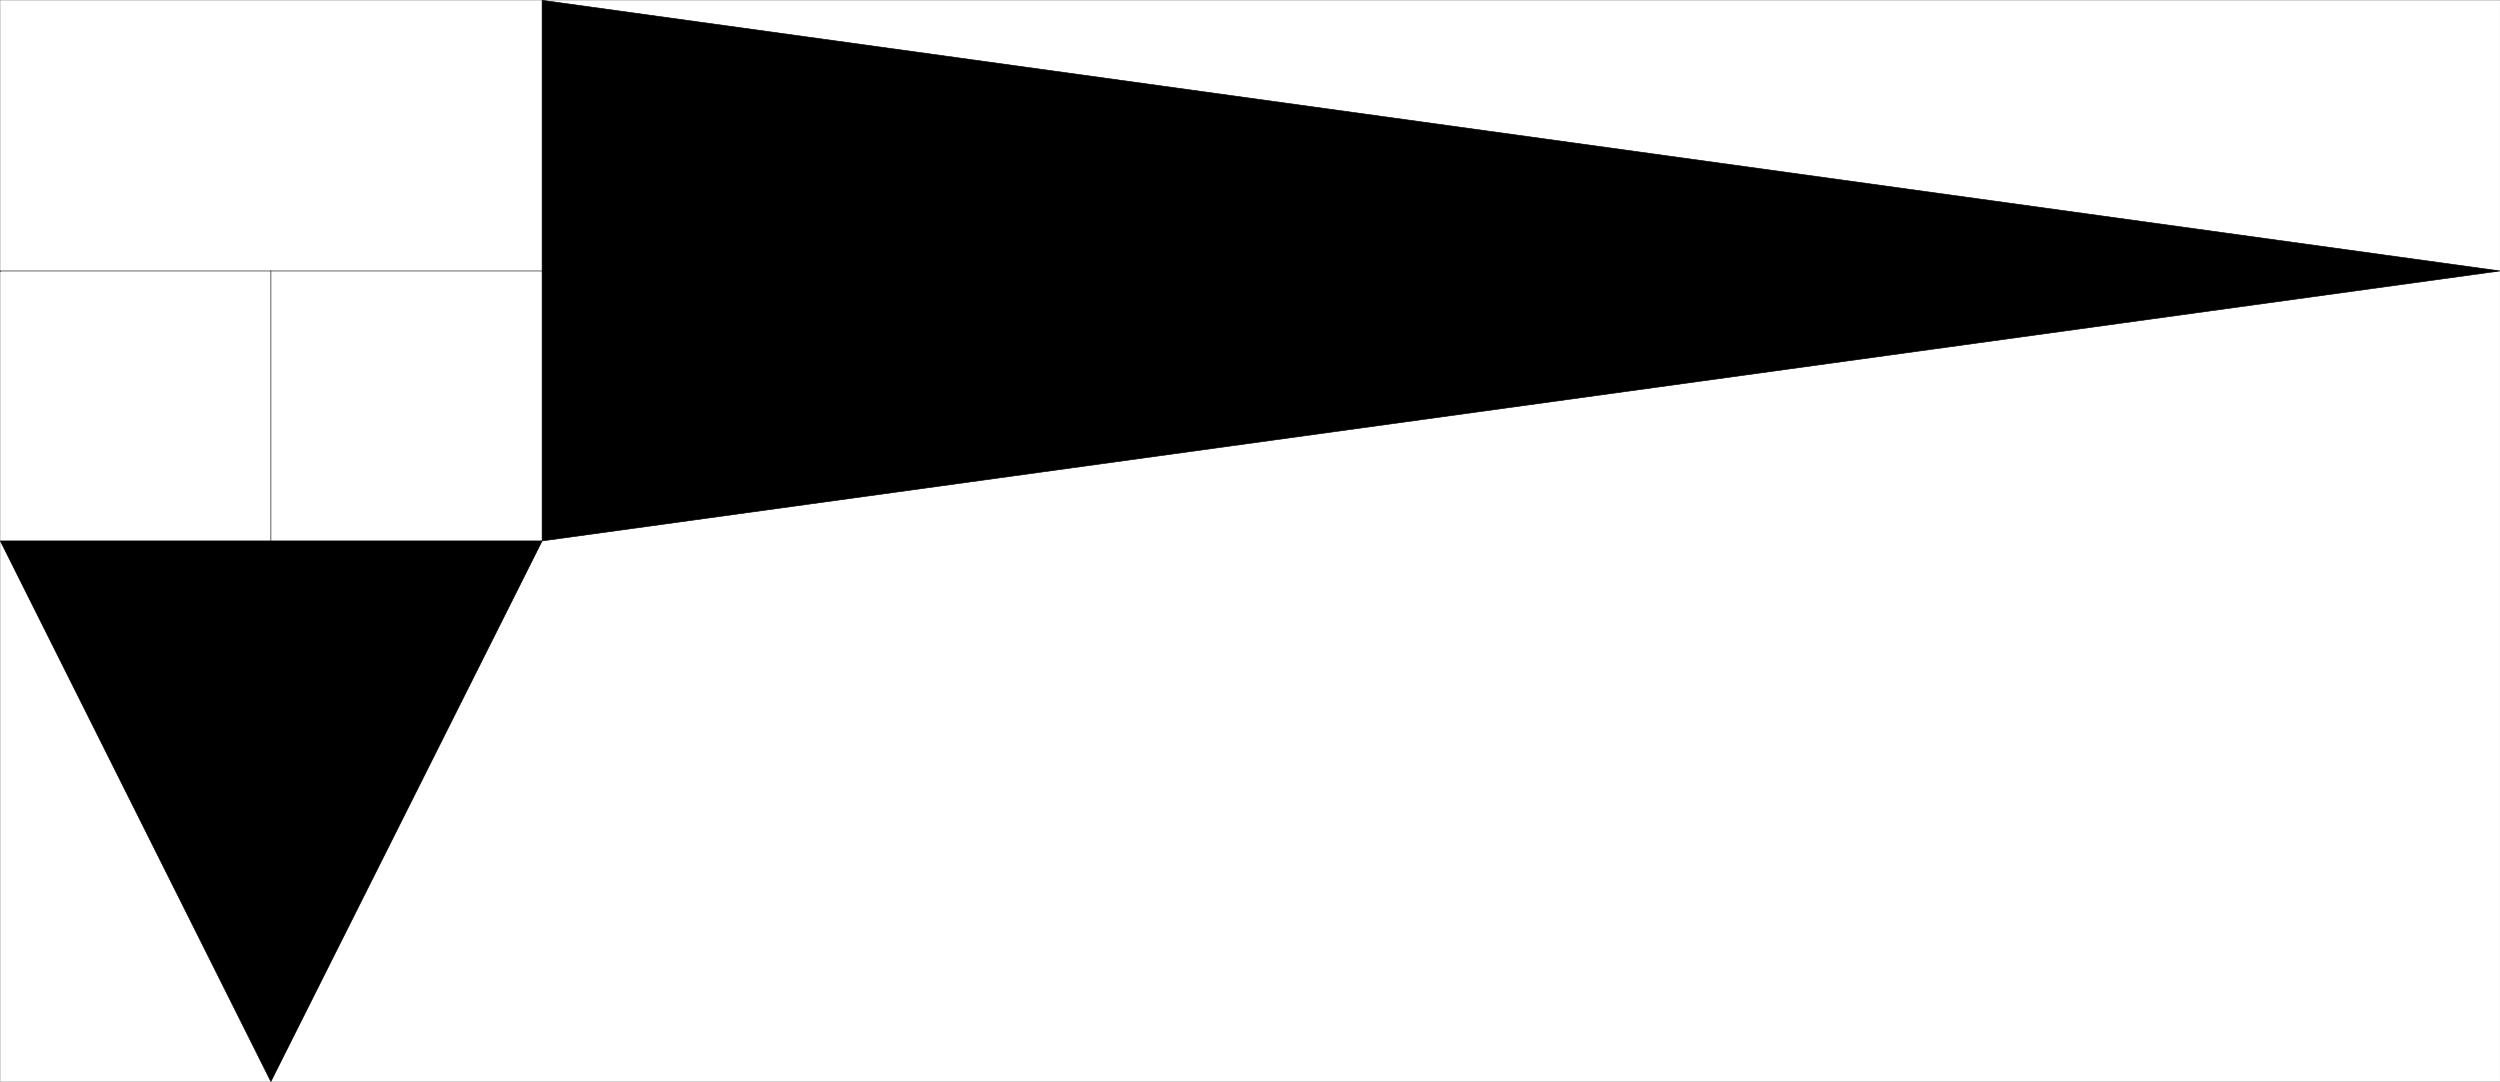
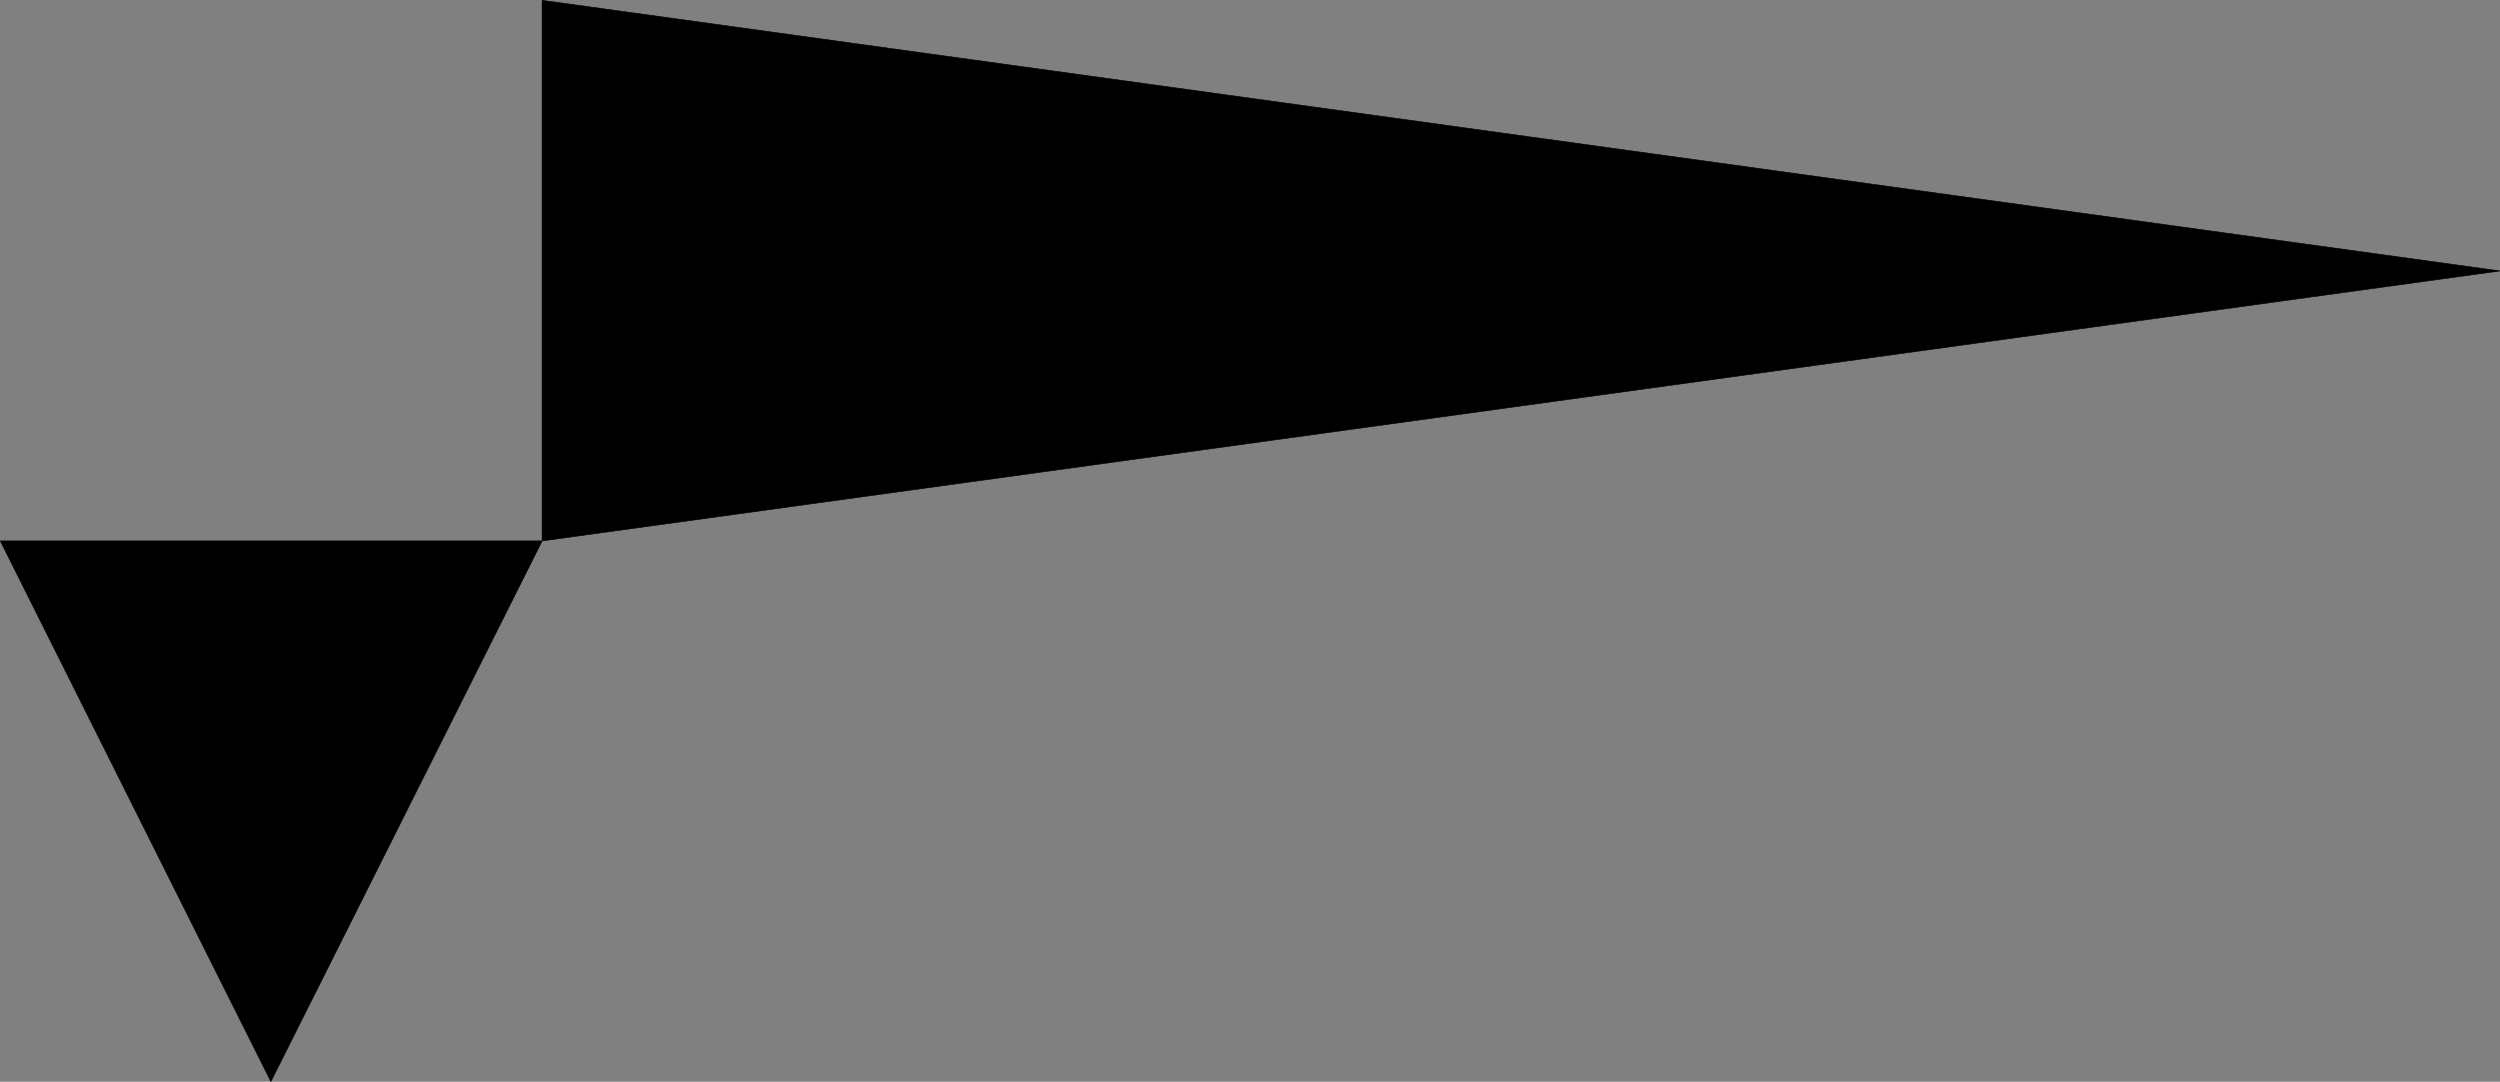
<svg xmlns="http://www.w3.org/2000/svg" width="2997.438" height="1296.933">
  <rect width="100%" height="100%" fill="#808080" stroke="none" />
-   <path fill="#fff" d="M.371 1296.766h2997.016V.368H.371Zm0 0" />
-   <path fill="none" stroke="#000" stroke-linecap="square" stroke-linejoin="bevel" stroke-miterlimit="10" stroke-width=".743" d="M324.786 324.86v324.45" />
  <path fill-rule="evenodd" stroke="#000" stroke-linecap="square" stroke-linejoin="bevel" stroke-miterlimit="10" stroke-width=".743" d="M649.977 648.567H.37l324.415 648.2zm0 0" />
-   <path fill="none" stroke="#000" stroke-linecap="square" stroke-linejoin="bevel" stroke-miterlimit="10" stroke-width=".743" d="M649.977 324.86H.37v.742" />
  <path fill-rule="evenodd" stroke="#000" stroke-linecap="square" stroke-linejoin="bevel" stroke-miterlimit="10" stroke-width=".743" d="M649.977 324.86h2347.41L649.977.368Zm0 0h2347.41L649.977 648.567Zm0 0" />
</svg>